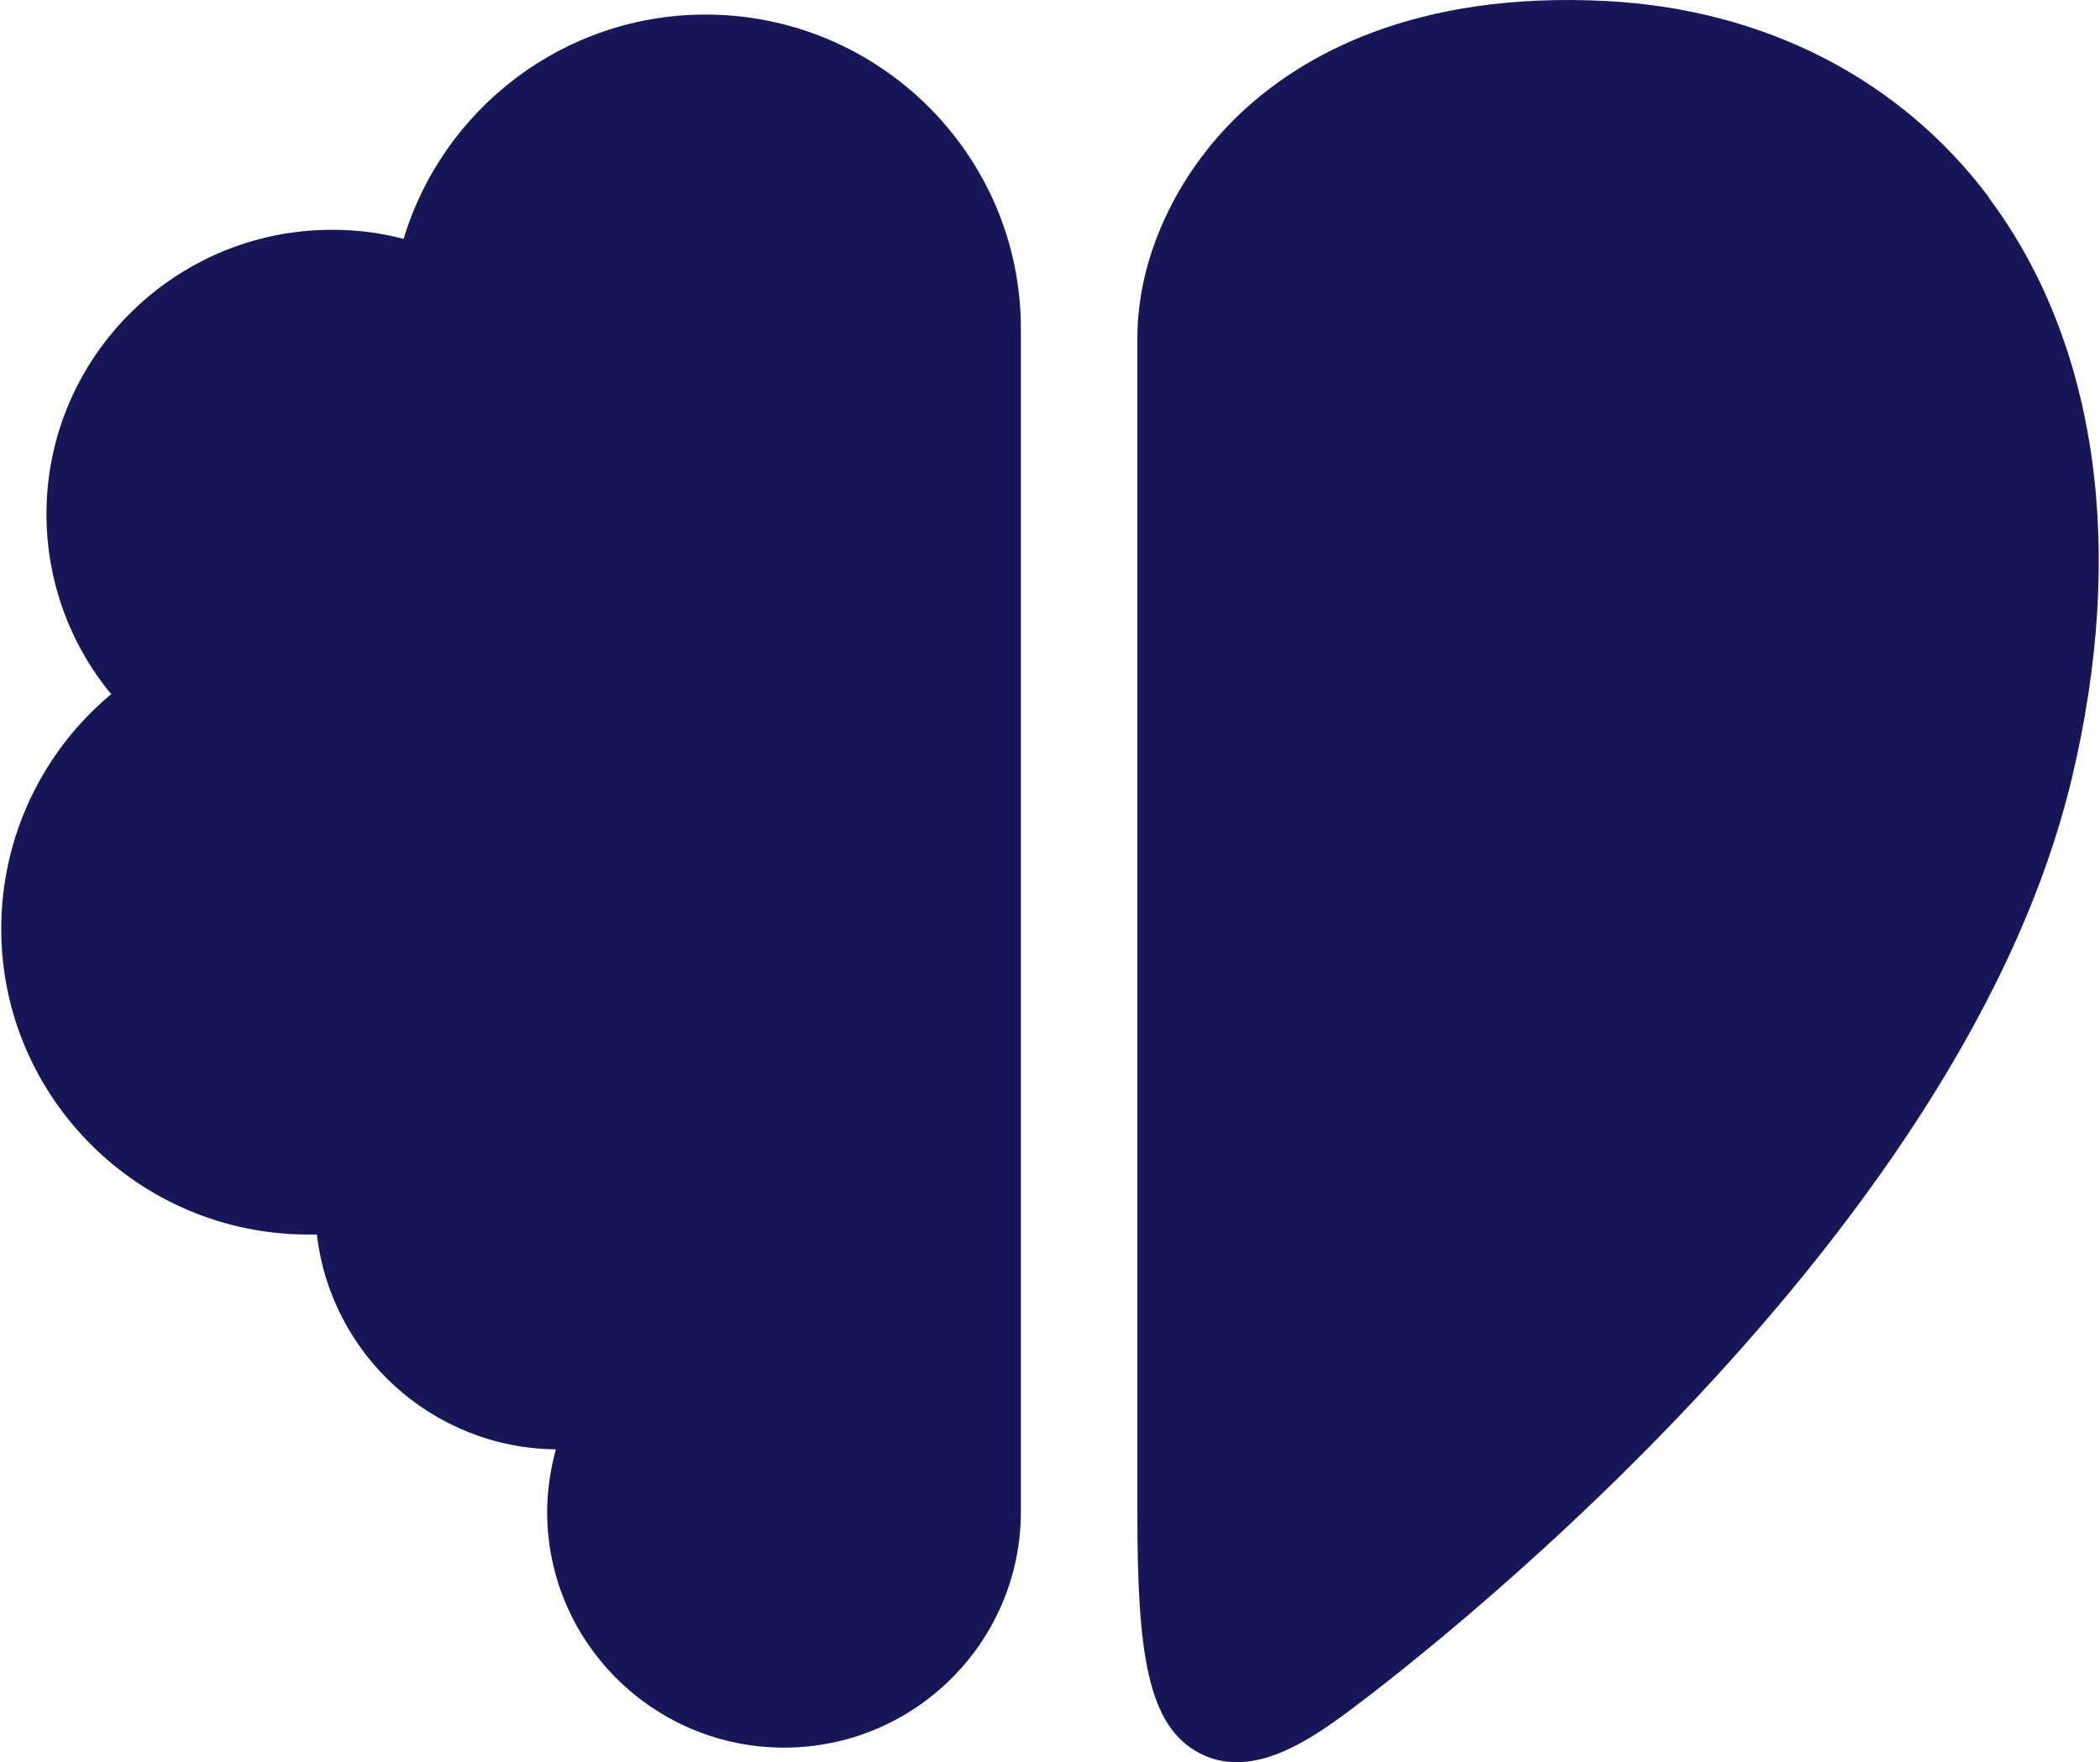
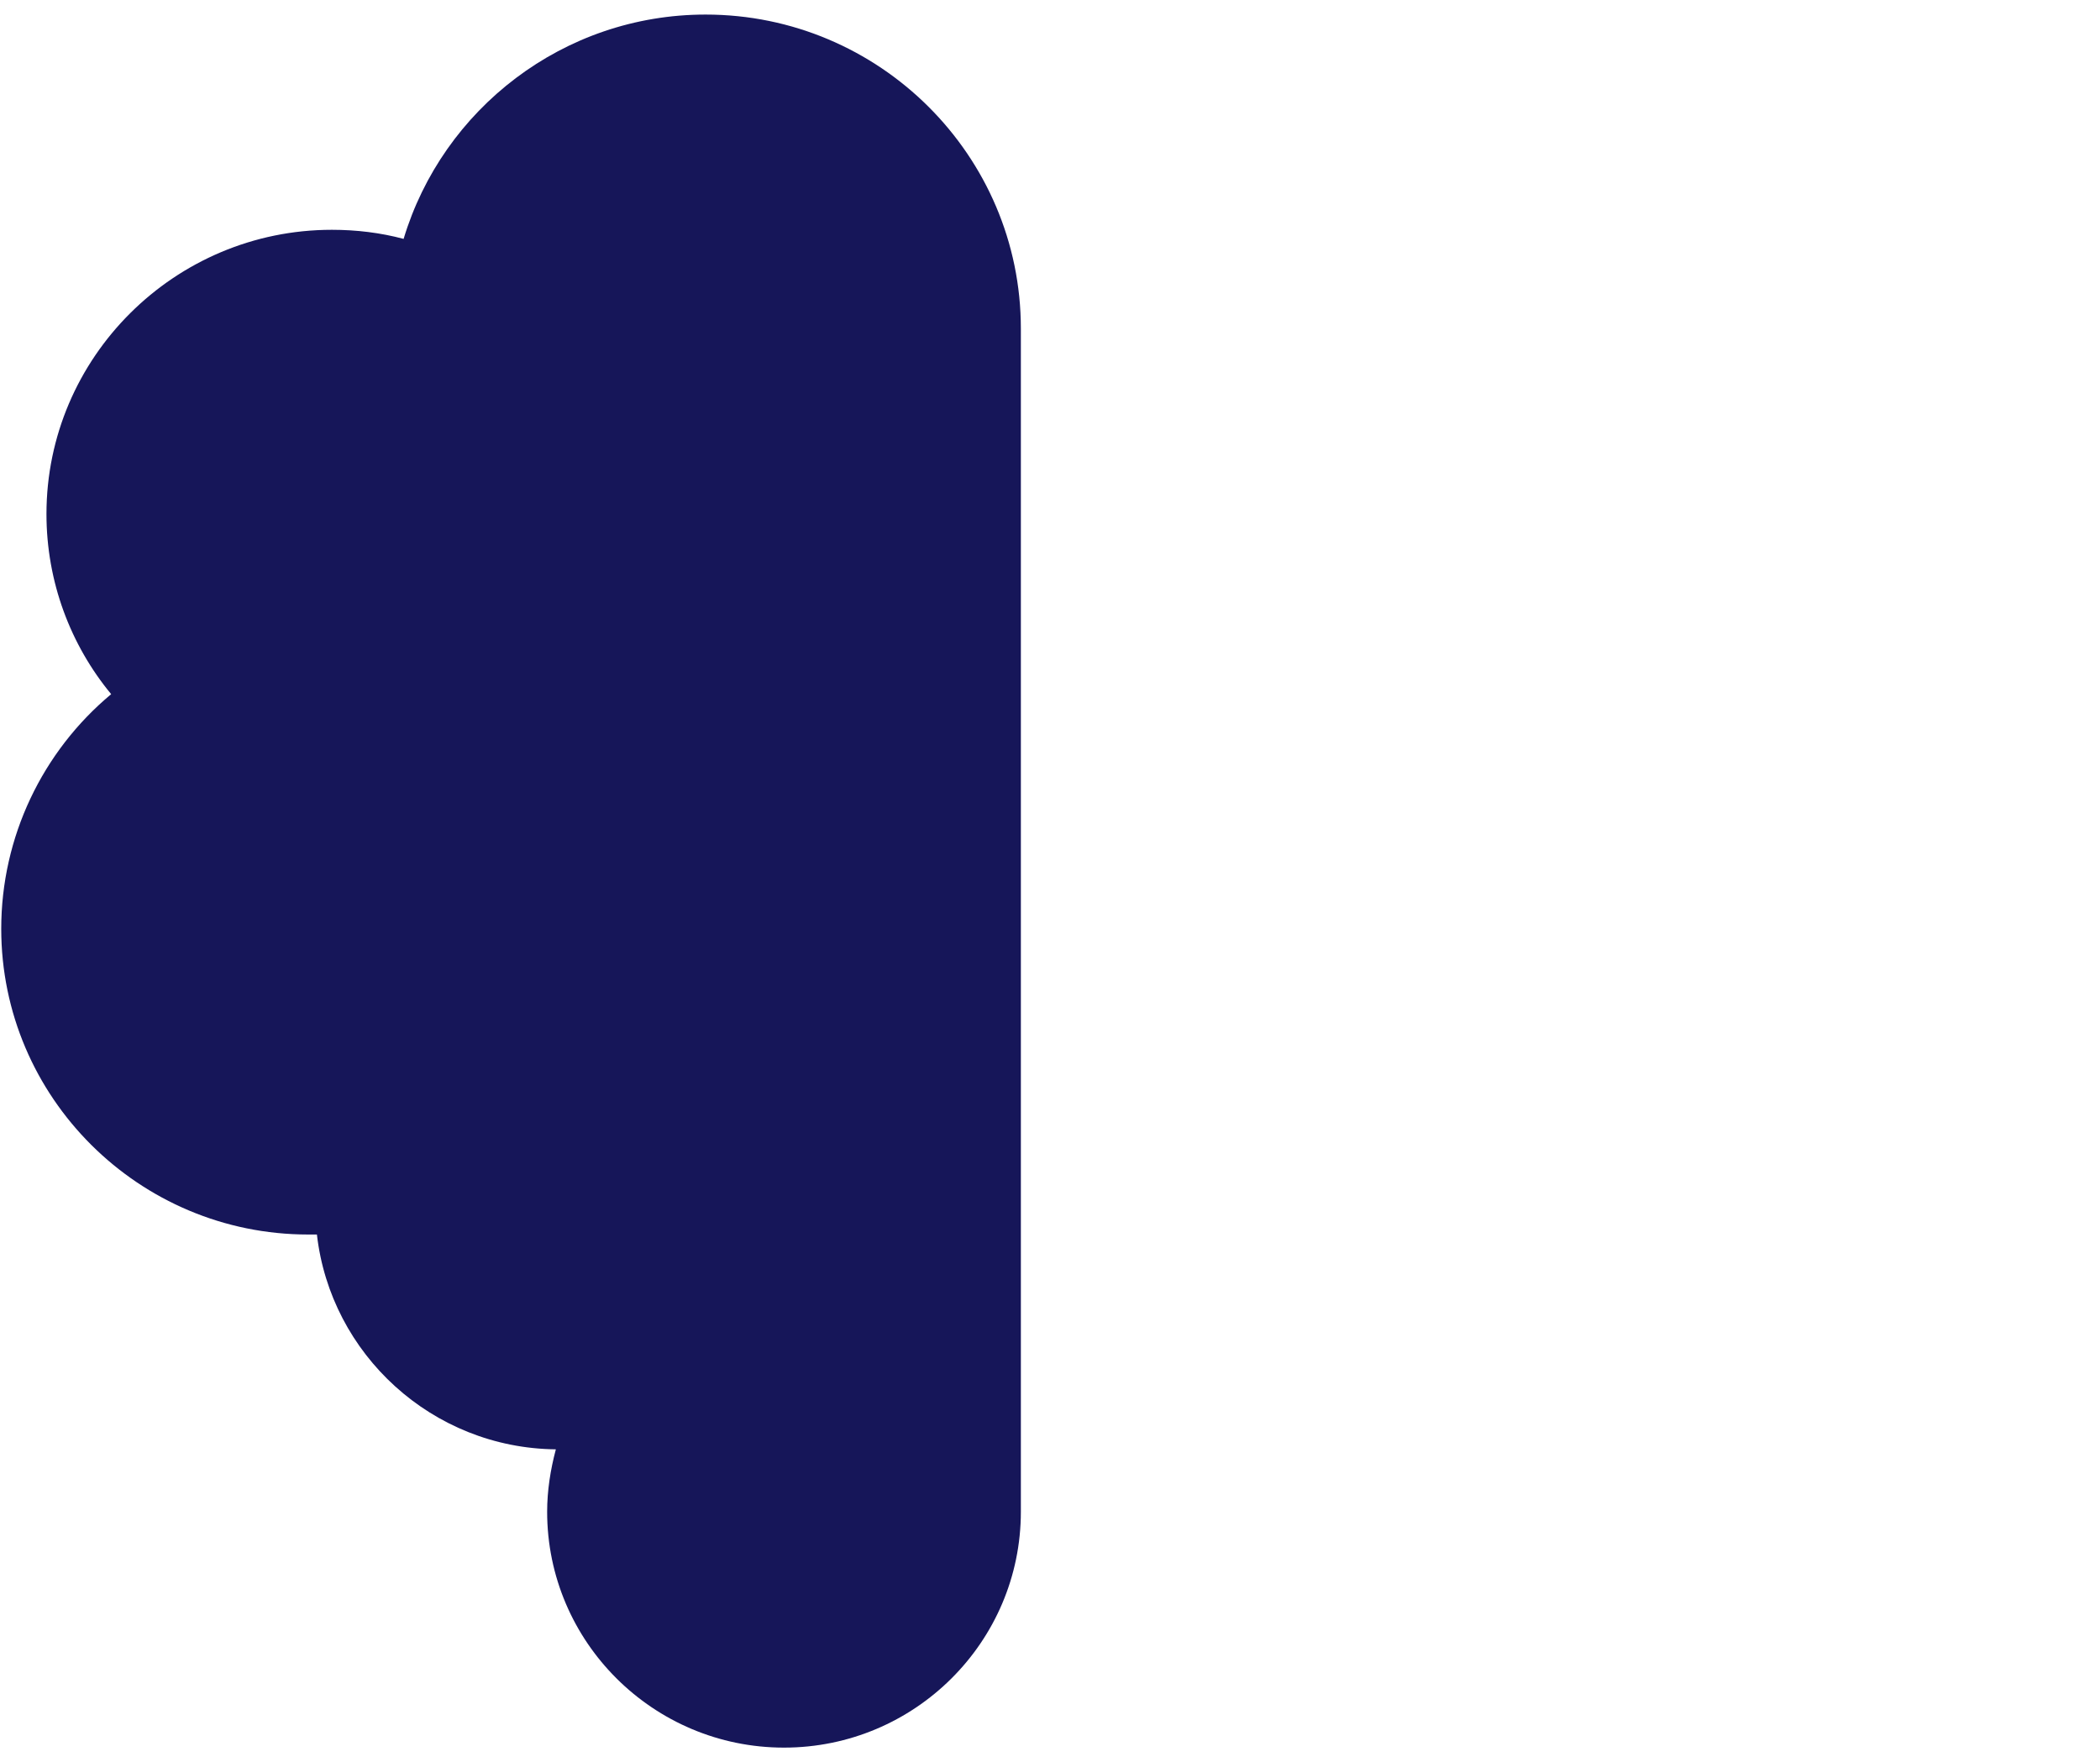
<svg xmlns="http://www.w3.org/2000/svg" width="112" height="94" viewBox="0 0 112 94" fill="none">
-   <path d="M106.091 10.546C101.365 4.236 94.165 0.525 85.761 0.059C75.396 -0.497 69.4 2.992 66.167 6.036C62.734 9.28 60.661 13.768 60.661 18.012V80.735C60.661 88.09 61.174 92.089 64.005 93.533C64.651 93.867 65.298 94 65.967 94C67.861 94 69.801 92.845 71.651 91.489C71.963 91.245 104.152 67.893 110.482 41.586C113.425 29.321 111.864 18.3 106.069 10.546" fill="#161659" />
  <path d="M37.632 0.777C30.044 0.777 23.606 5.823 21.526 12.743C20.287 12.412 19.004 12.258 17.699 12.258C9.314 12.258 2.478 19.068 2.478 27.42C2.478 31.034 3.761 34.406 5.929 37.028C2.256 40.091 0.066 44.653 0.066 49.545C0.066 58.536 7.411 65.853 16.438 65.853C16.593 65.853 16.747 65.853 16.902 65.853C17.632 72.244 23.053 77.246 29.646 77.312C29.358 78.392 29.181 79.516 29.181 80.64C29.181 87.582 34.845 93.223 41.814 93.223C48.783 93.223 54.446 87.582 54.446 80.64V17.525C54.446 8.292 46.902 0.777 37.632 0.777Z" fill="#161659" />
</svg>